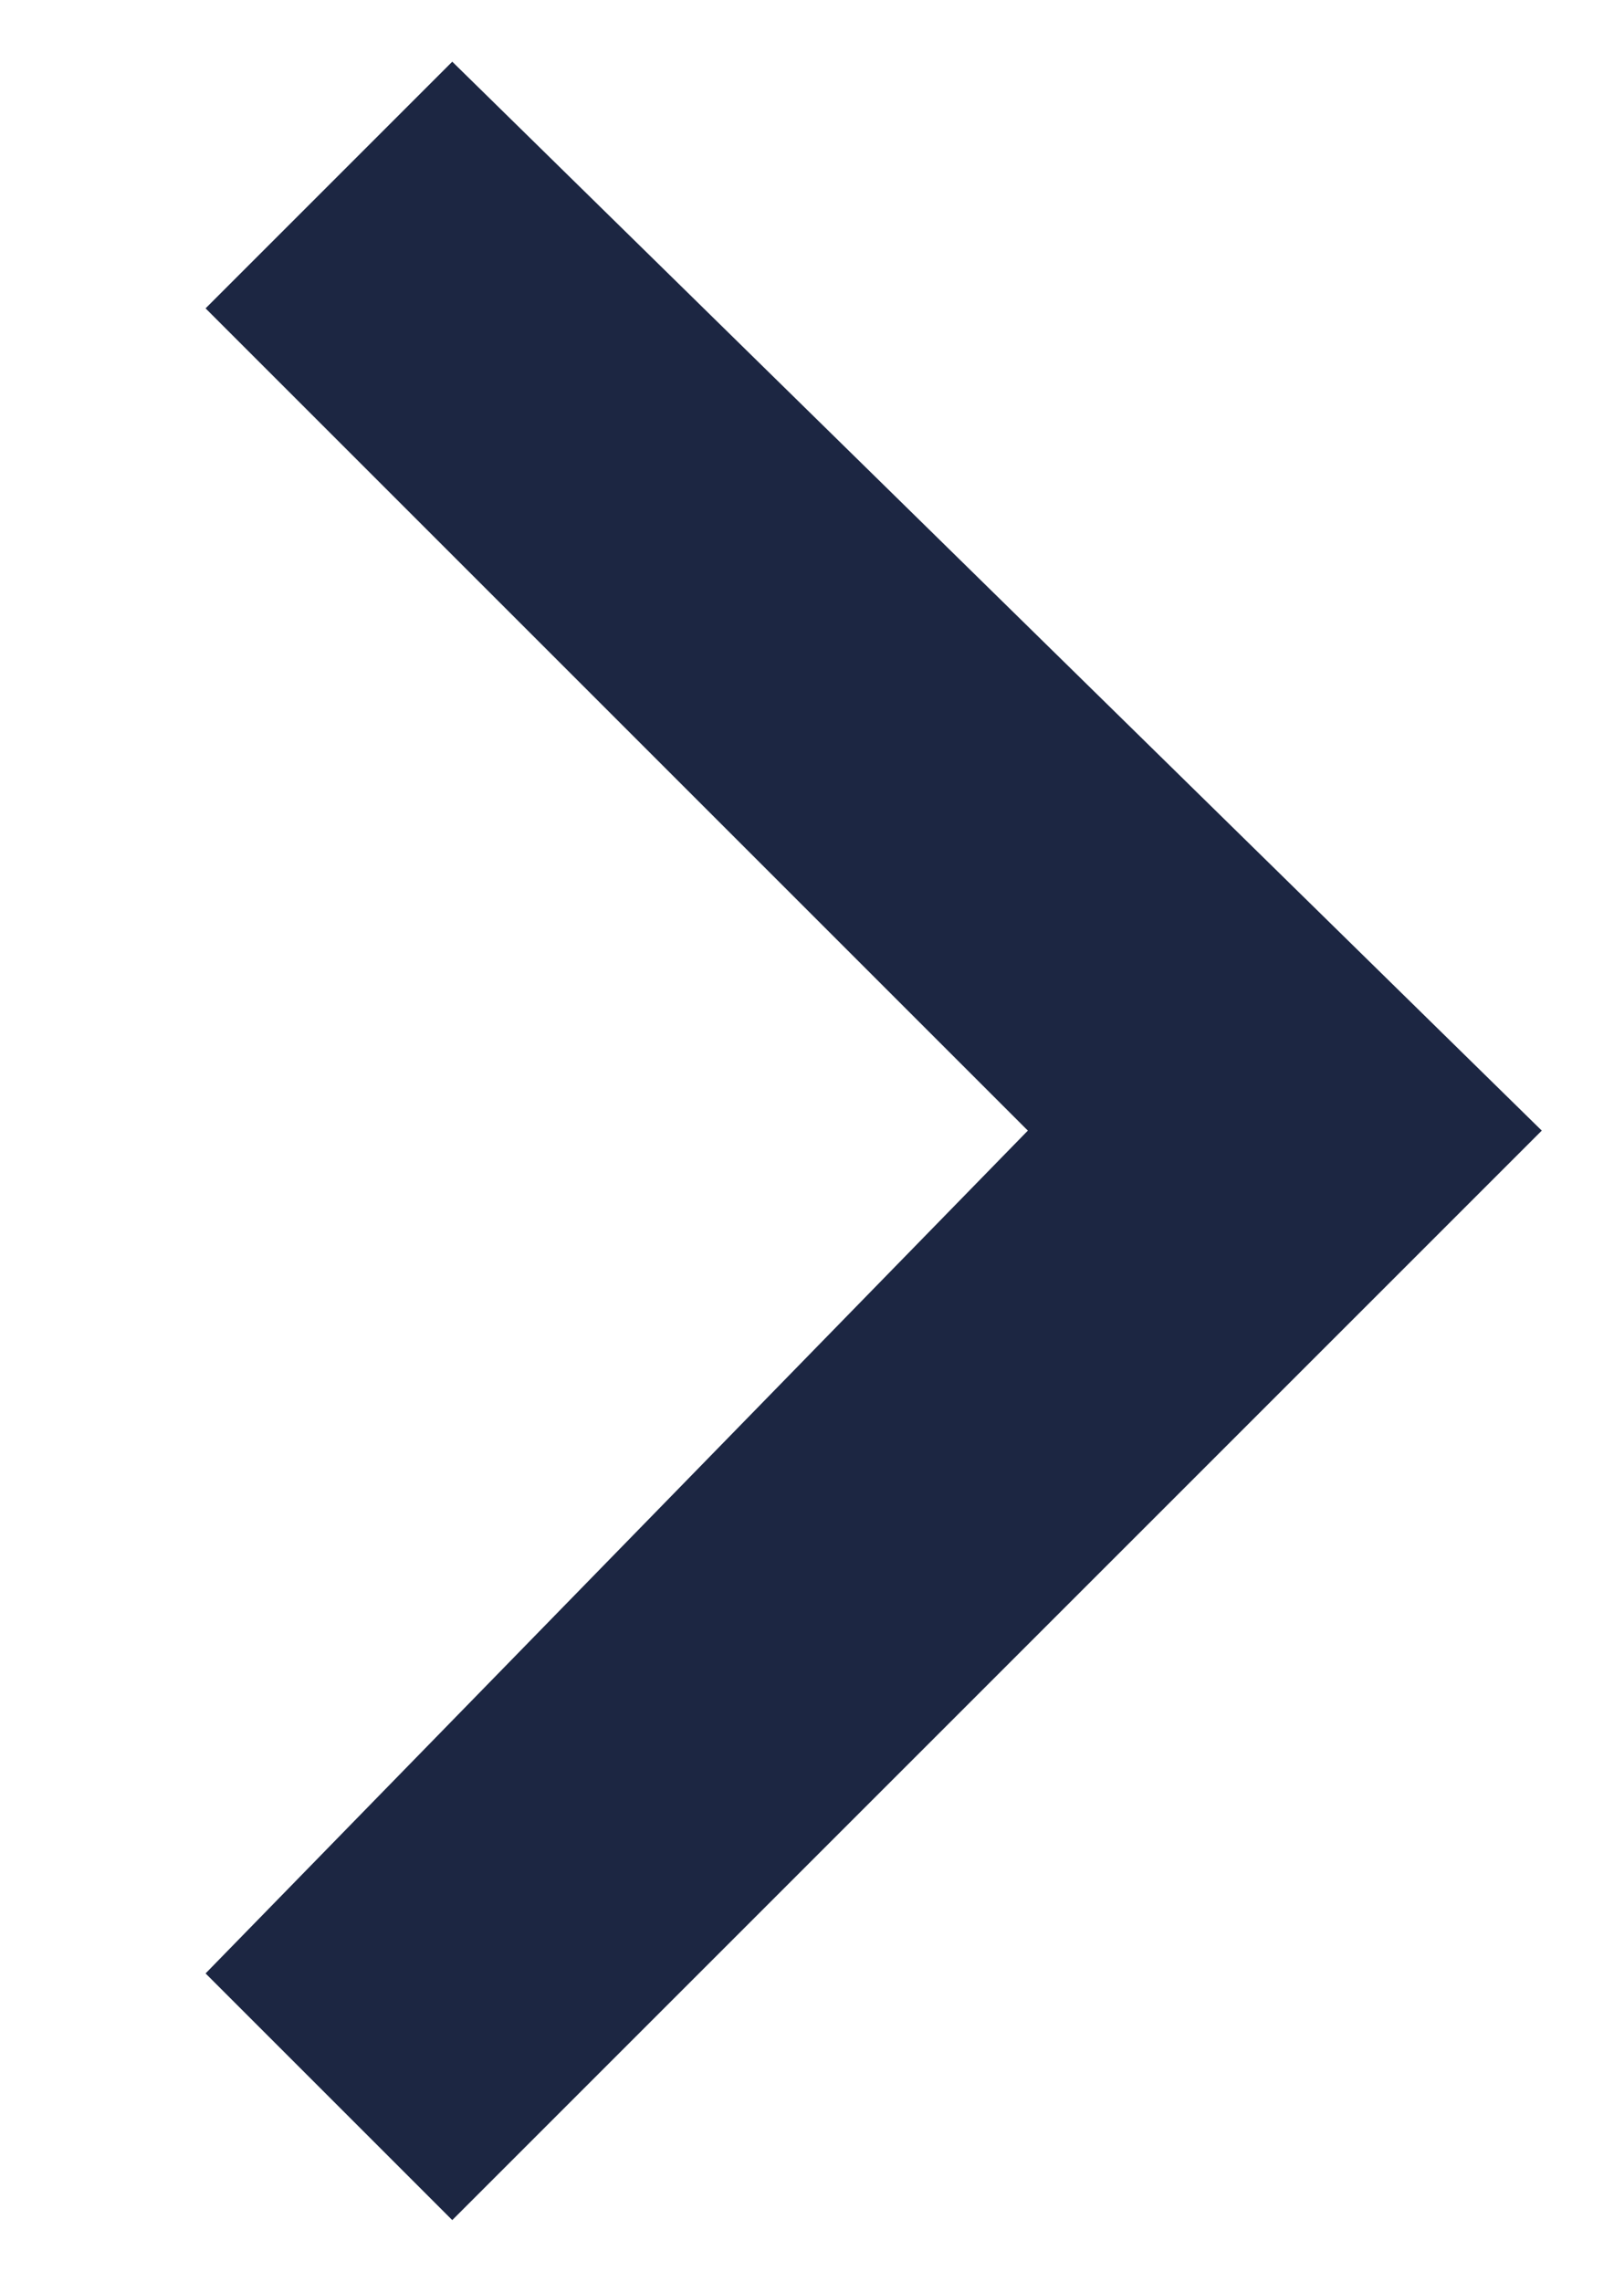
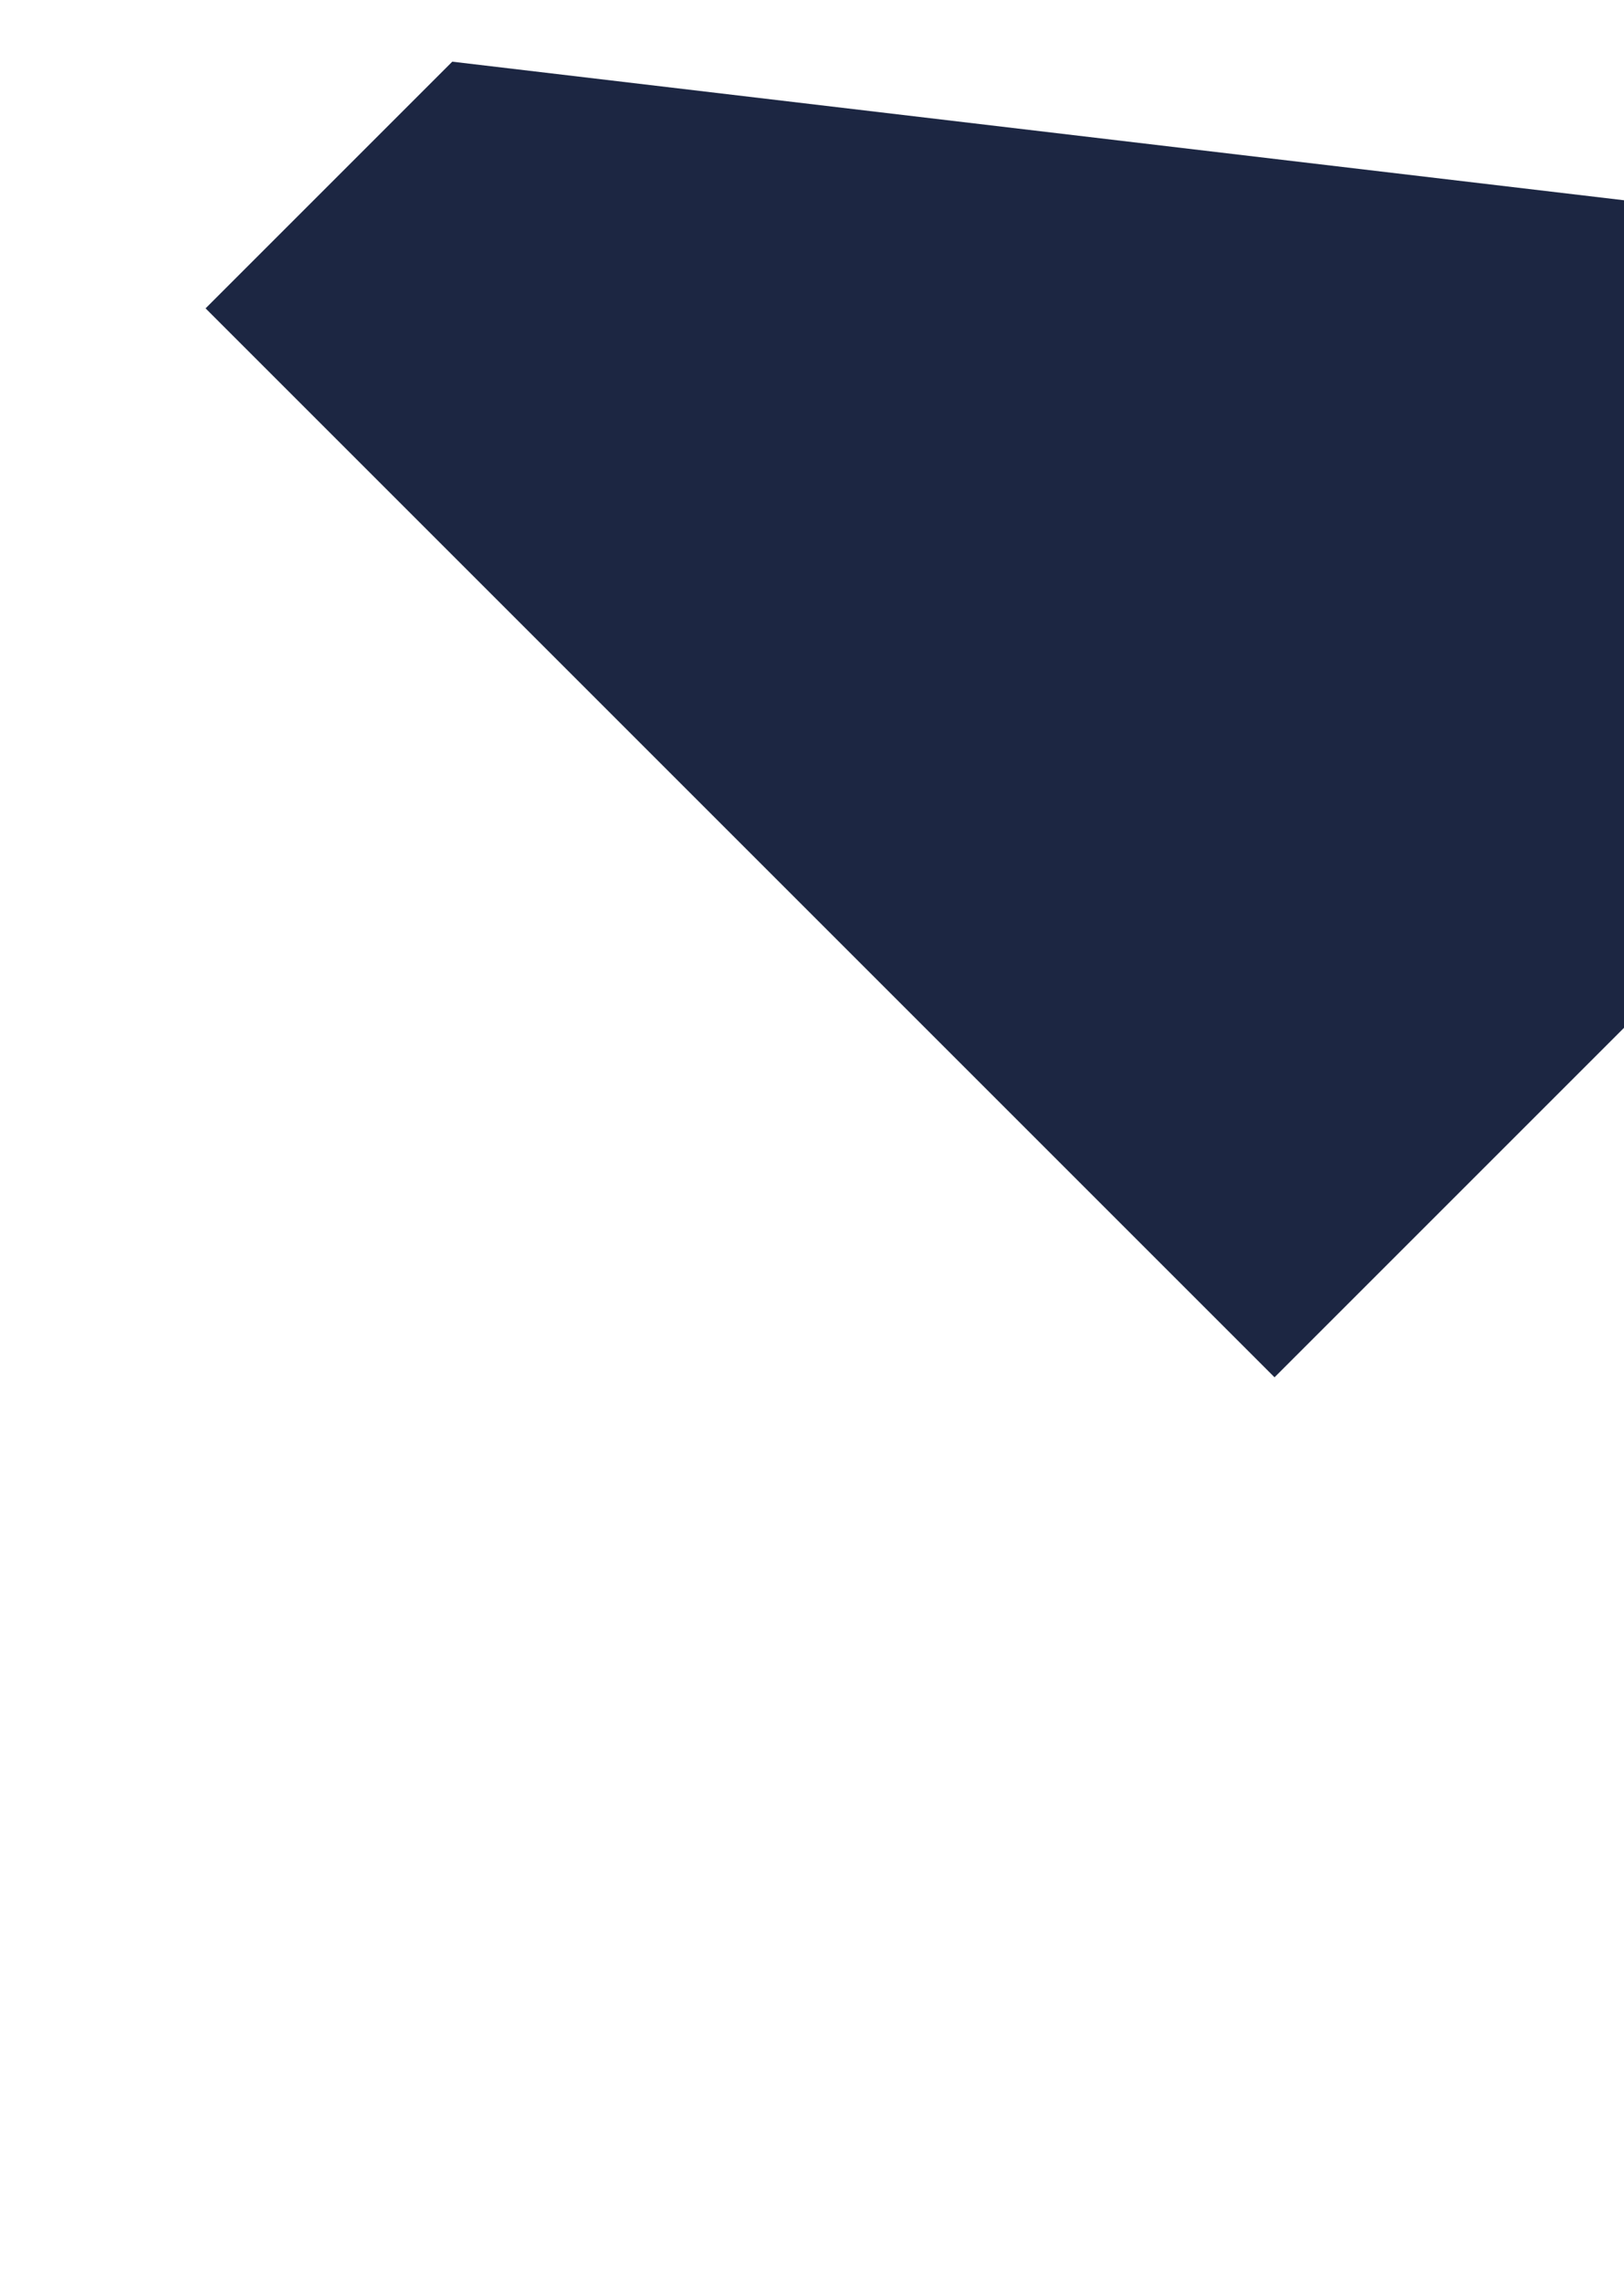
<svg xmlns="http://www.w3.org/2000/svg" version="1.1" id="Layer_1" focusable="false" x="0px" y="0px" viewBox="0 0 7.9 11.1" style="enable-background:new 0 0 7.9 11.1;" xml:space="preserve">
  <style type="text/css">
	.st0{fill:#1C2642;}
</style>
-   <path class="st0" d="M2.2,0.3L1,1.5L5,5.5L1,9.6l1.2,1.2l5.3-5.3L2.2,0.3z" />
+   <path class="st0" d="M2.2,0.3L1,1.5L5,5.5l1.2,1.2l5.3-5.3L2.2,0.3z" />
</svg>